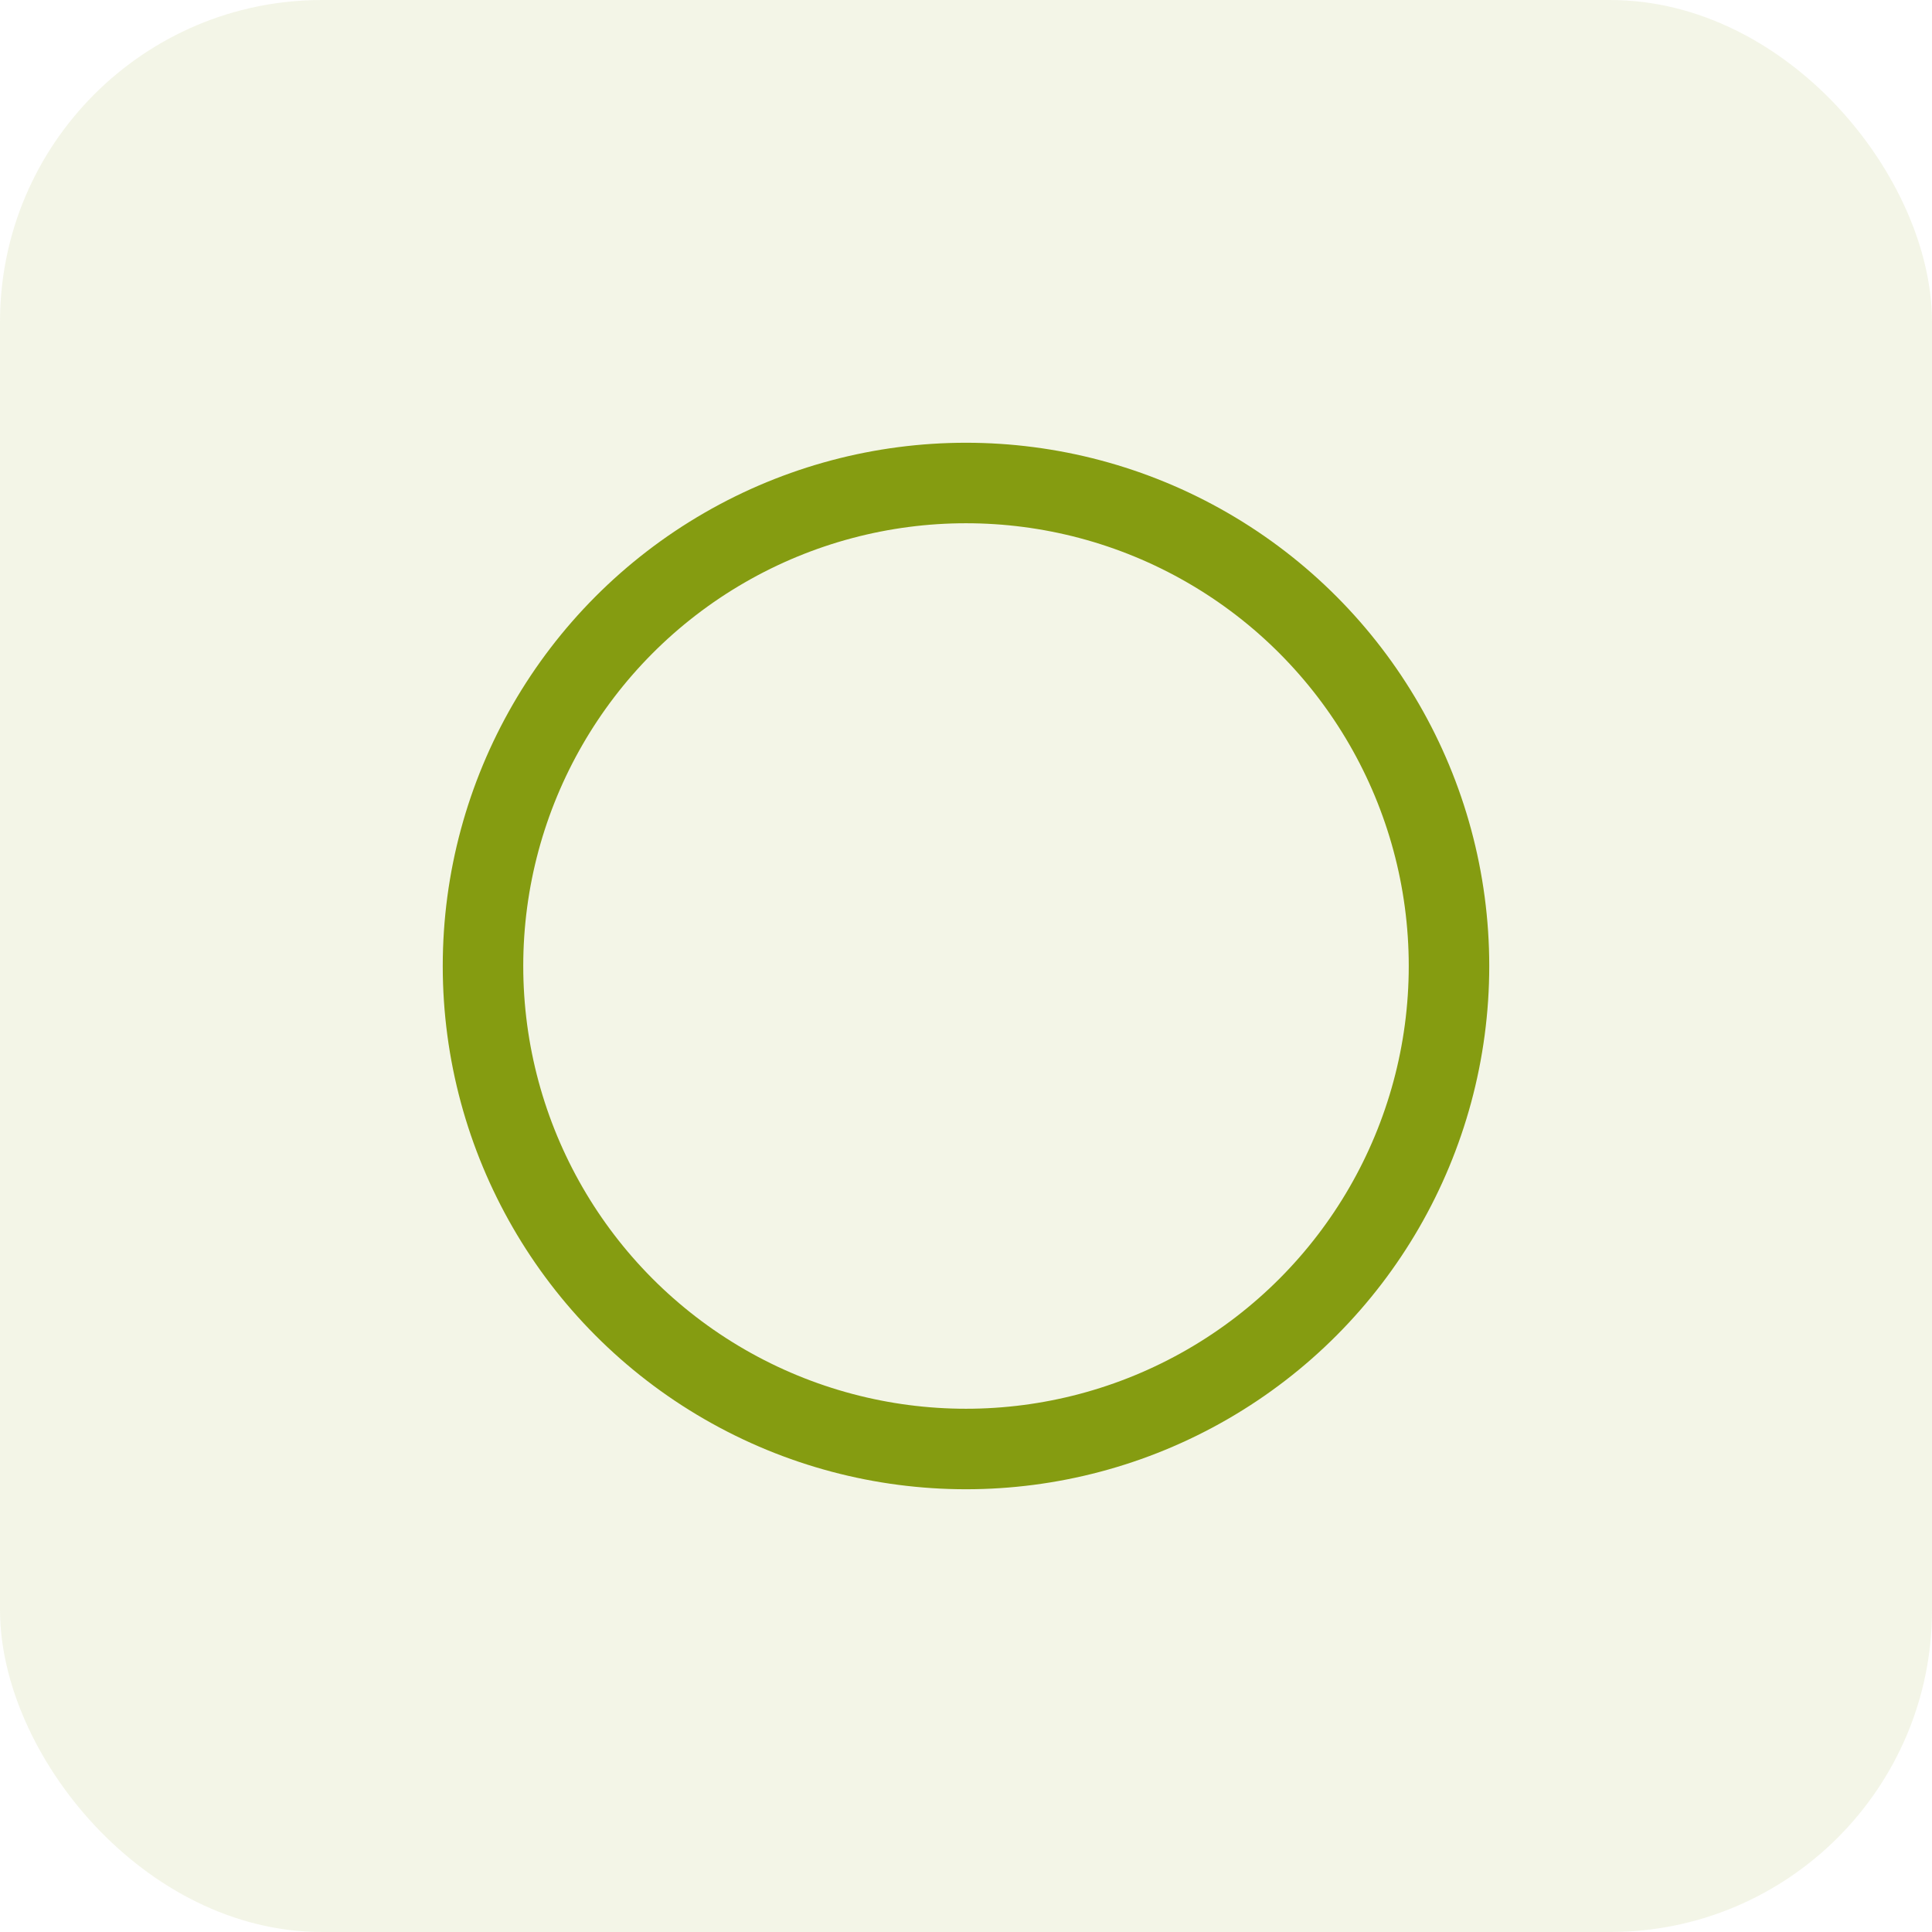
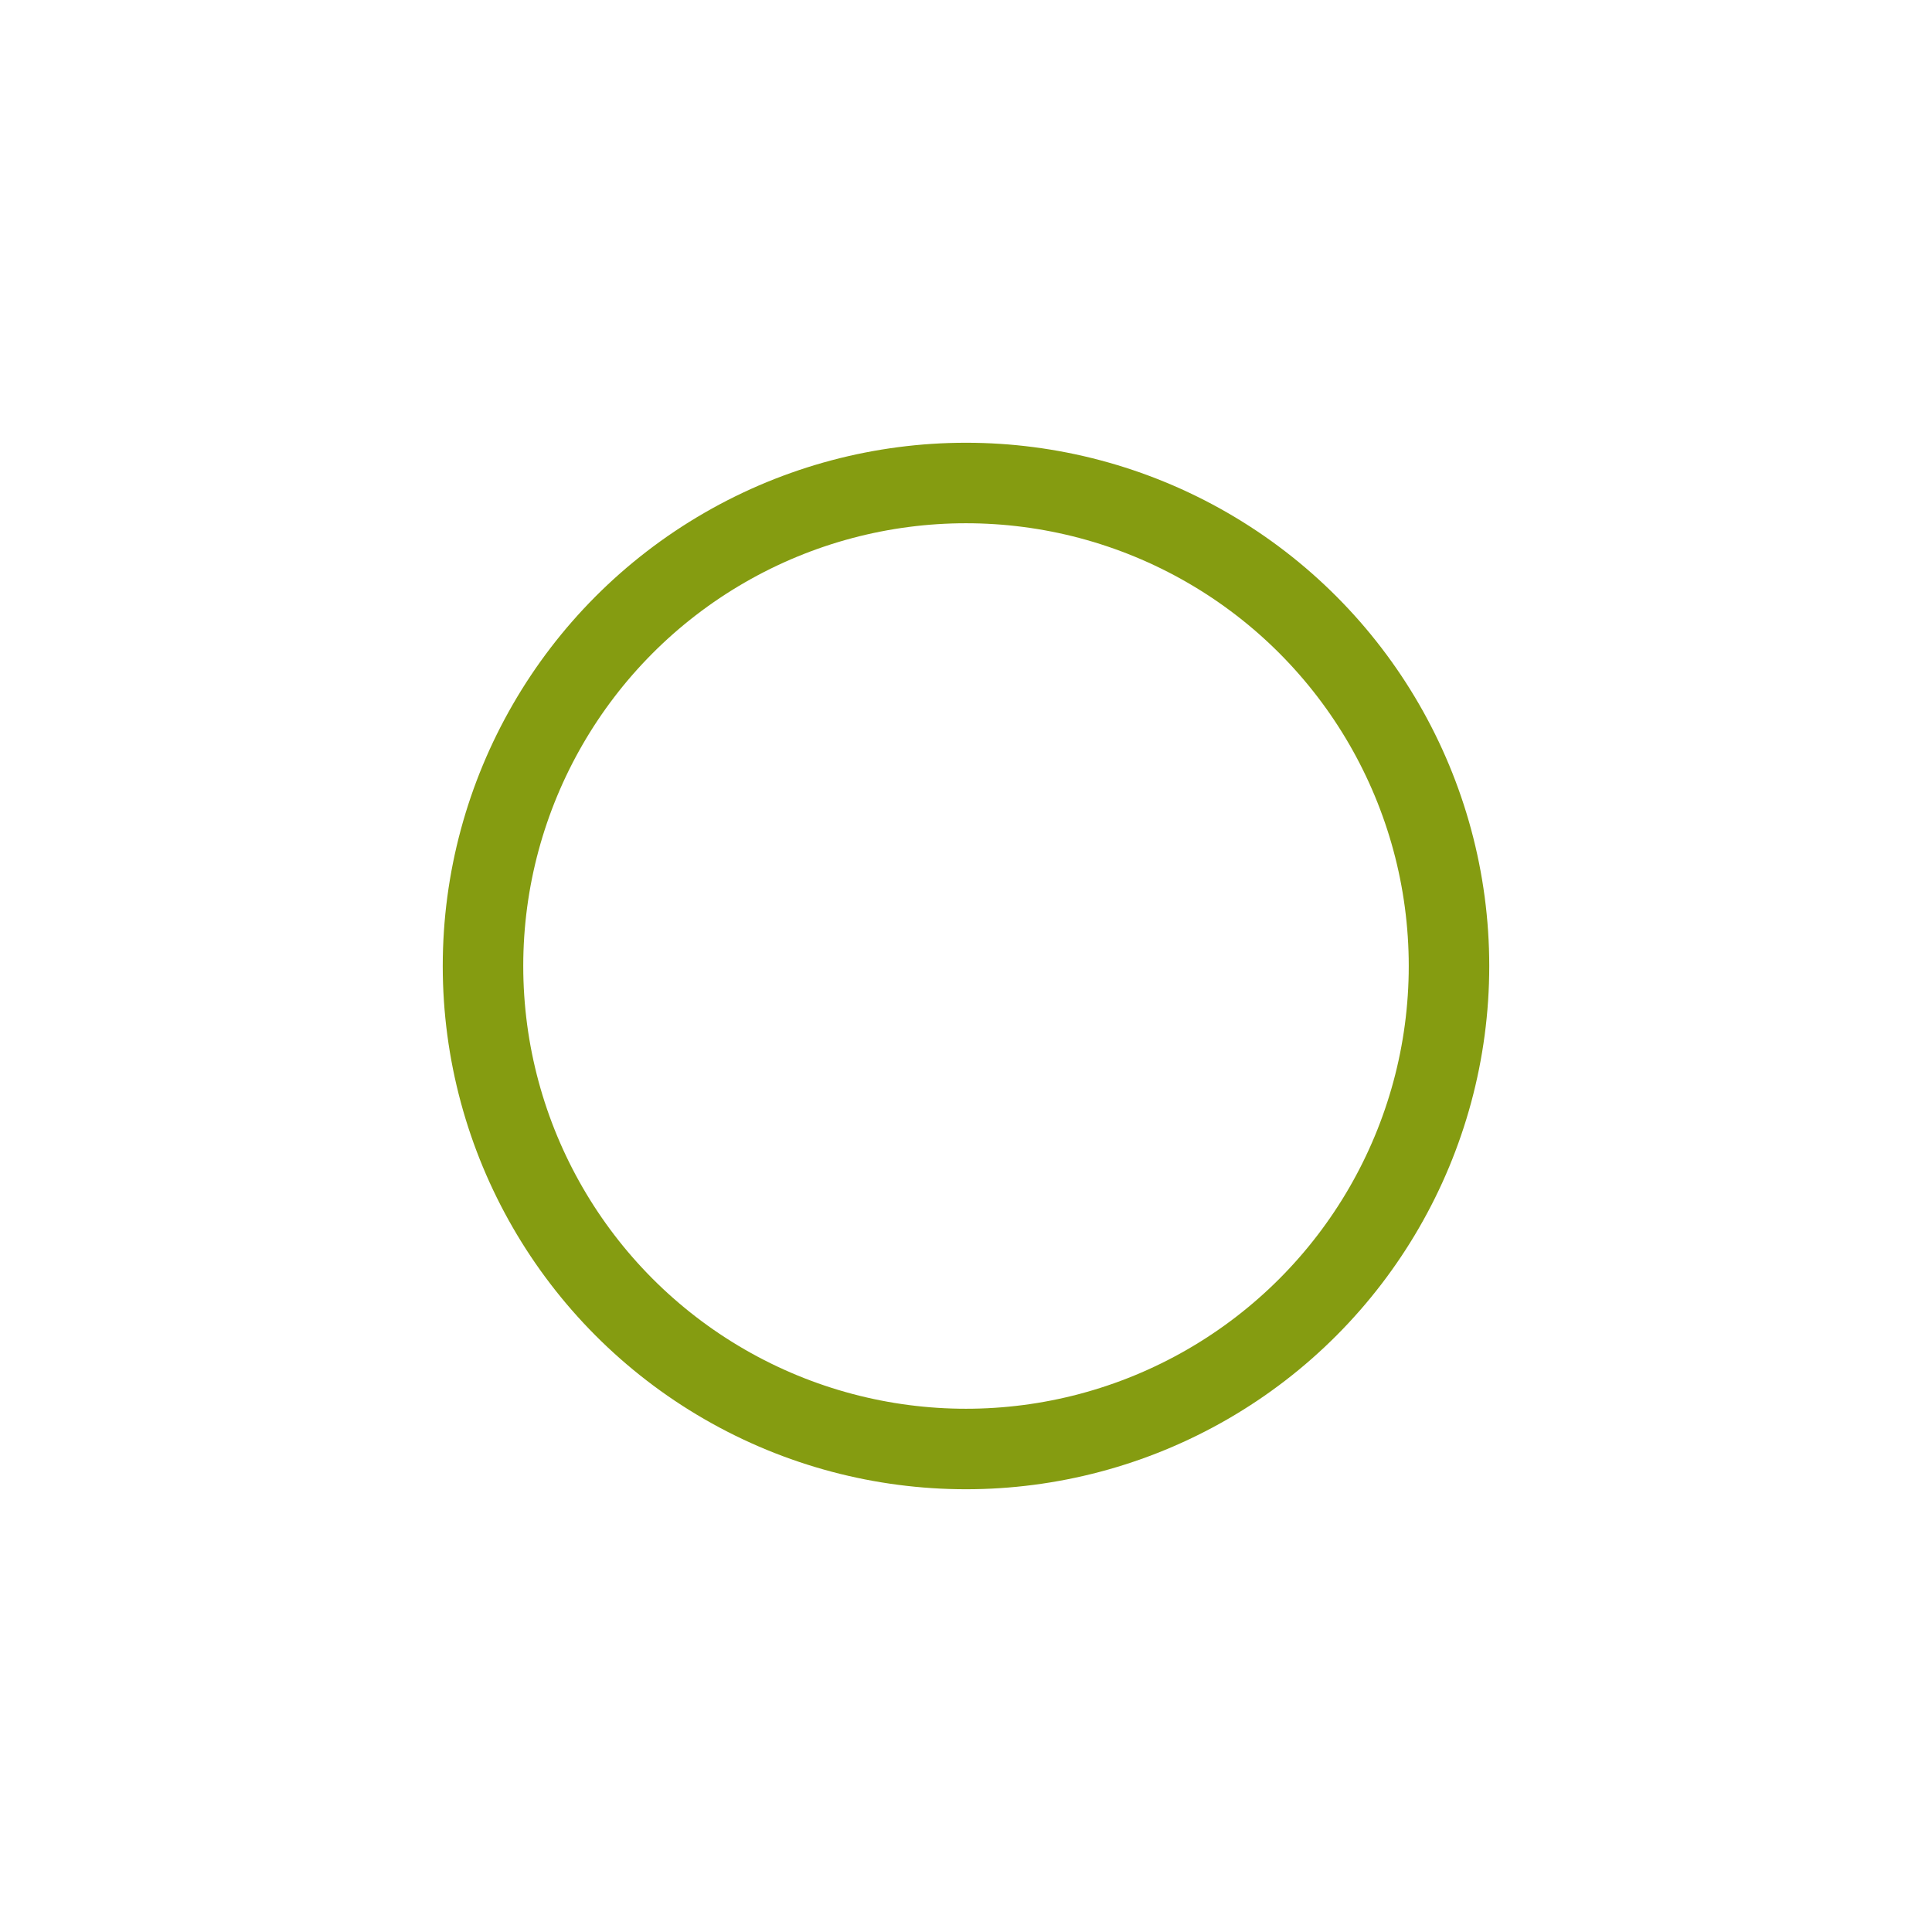
<svg xmlns="http://www.w3.org/2000/svg" width="48" height="48" viewBox="0 0 48 48" fill="none">
-   <rect width="48" height="48" rx="8" fill="#859c11" fill-opacity="0.1" />
  <g transform="translate(8, 8)">
    <circle cx="16" cy="16" r="12" fill="none" stroke="#859c11" stroke-width="2" />
  </g>
</svg>